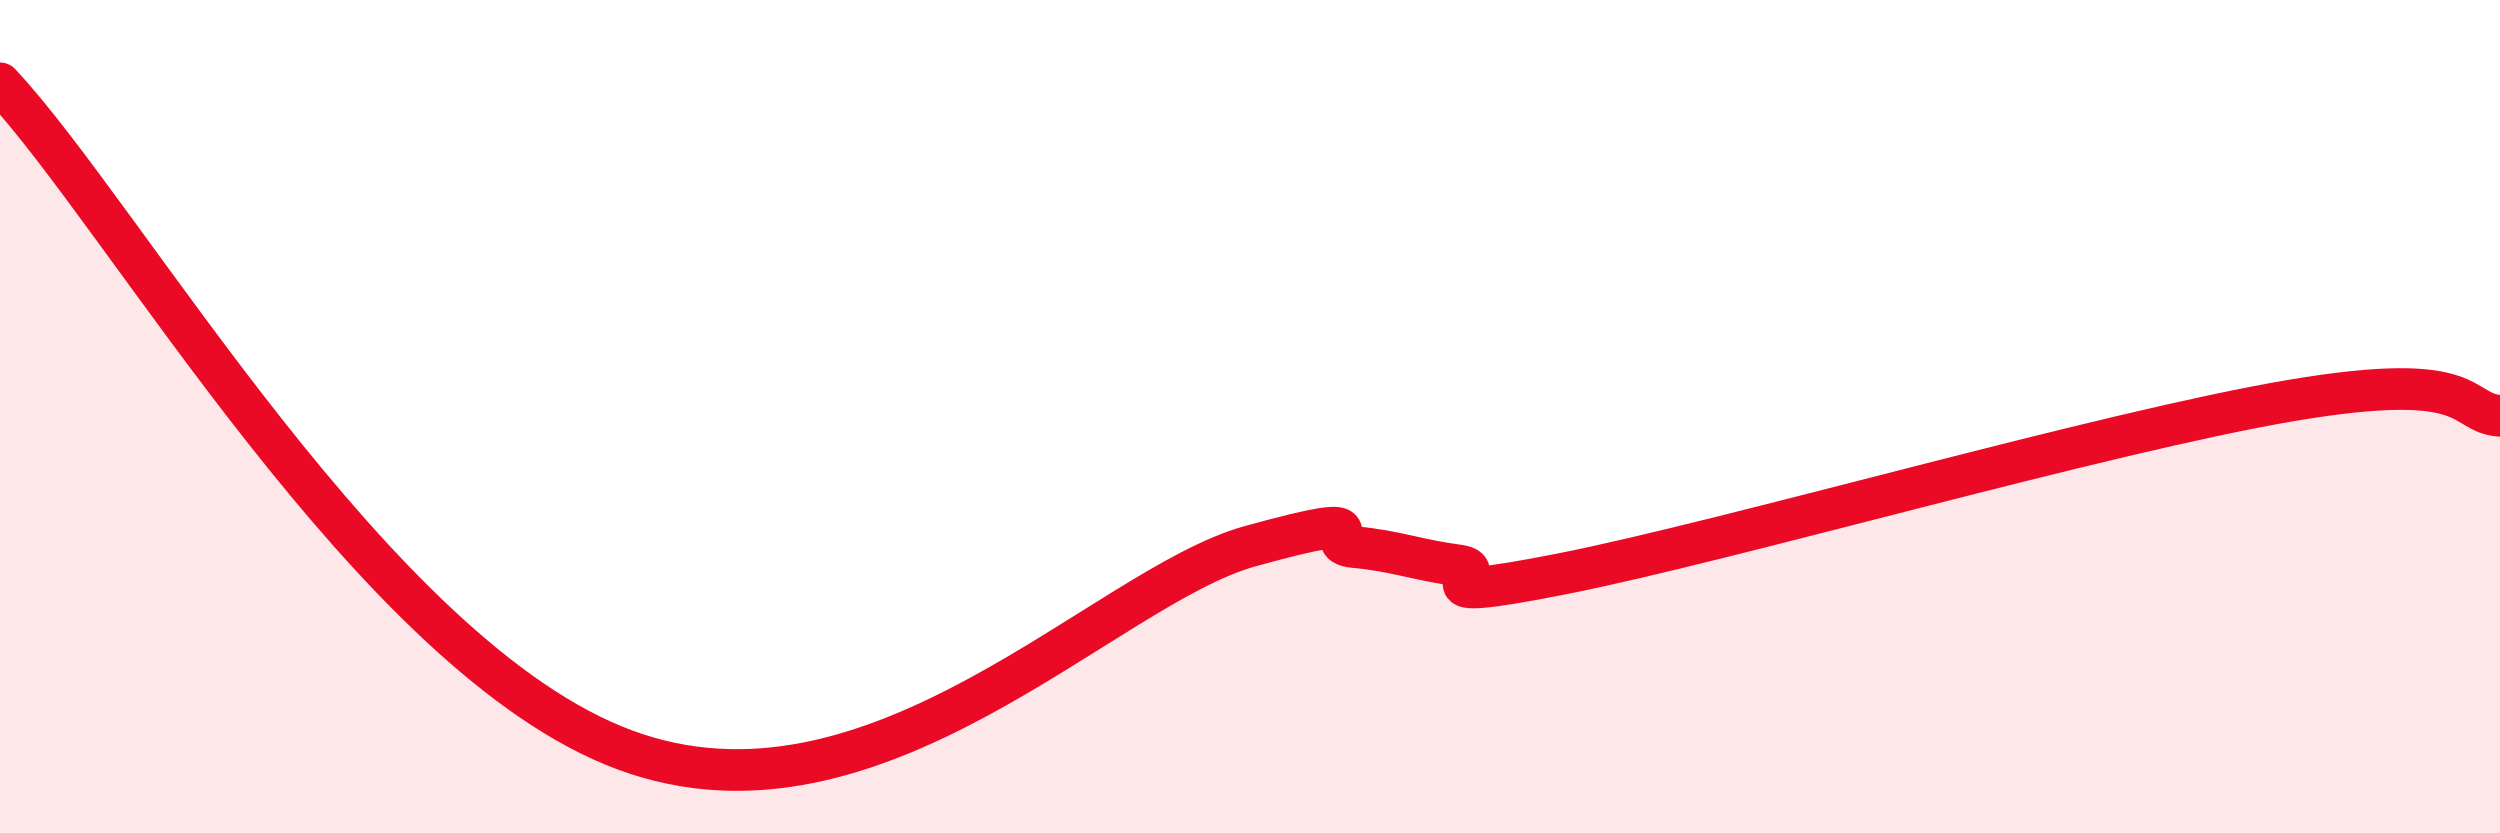
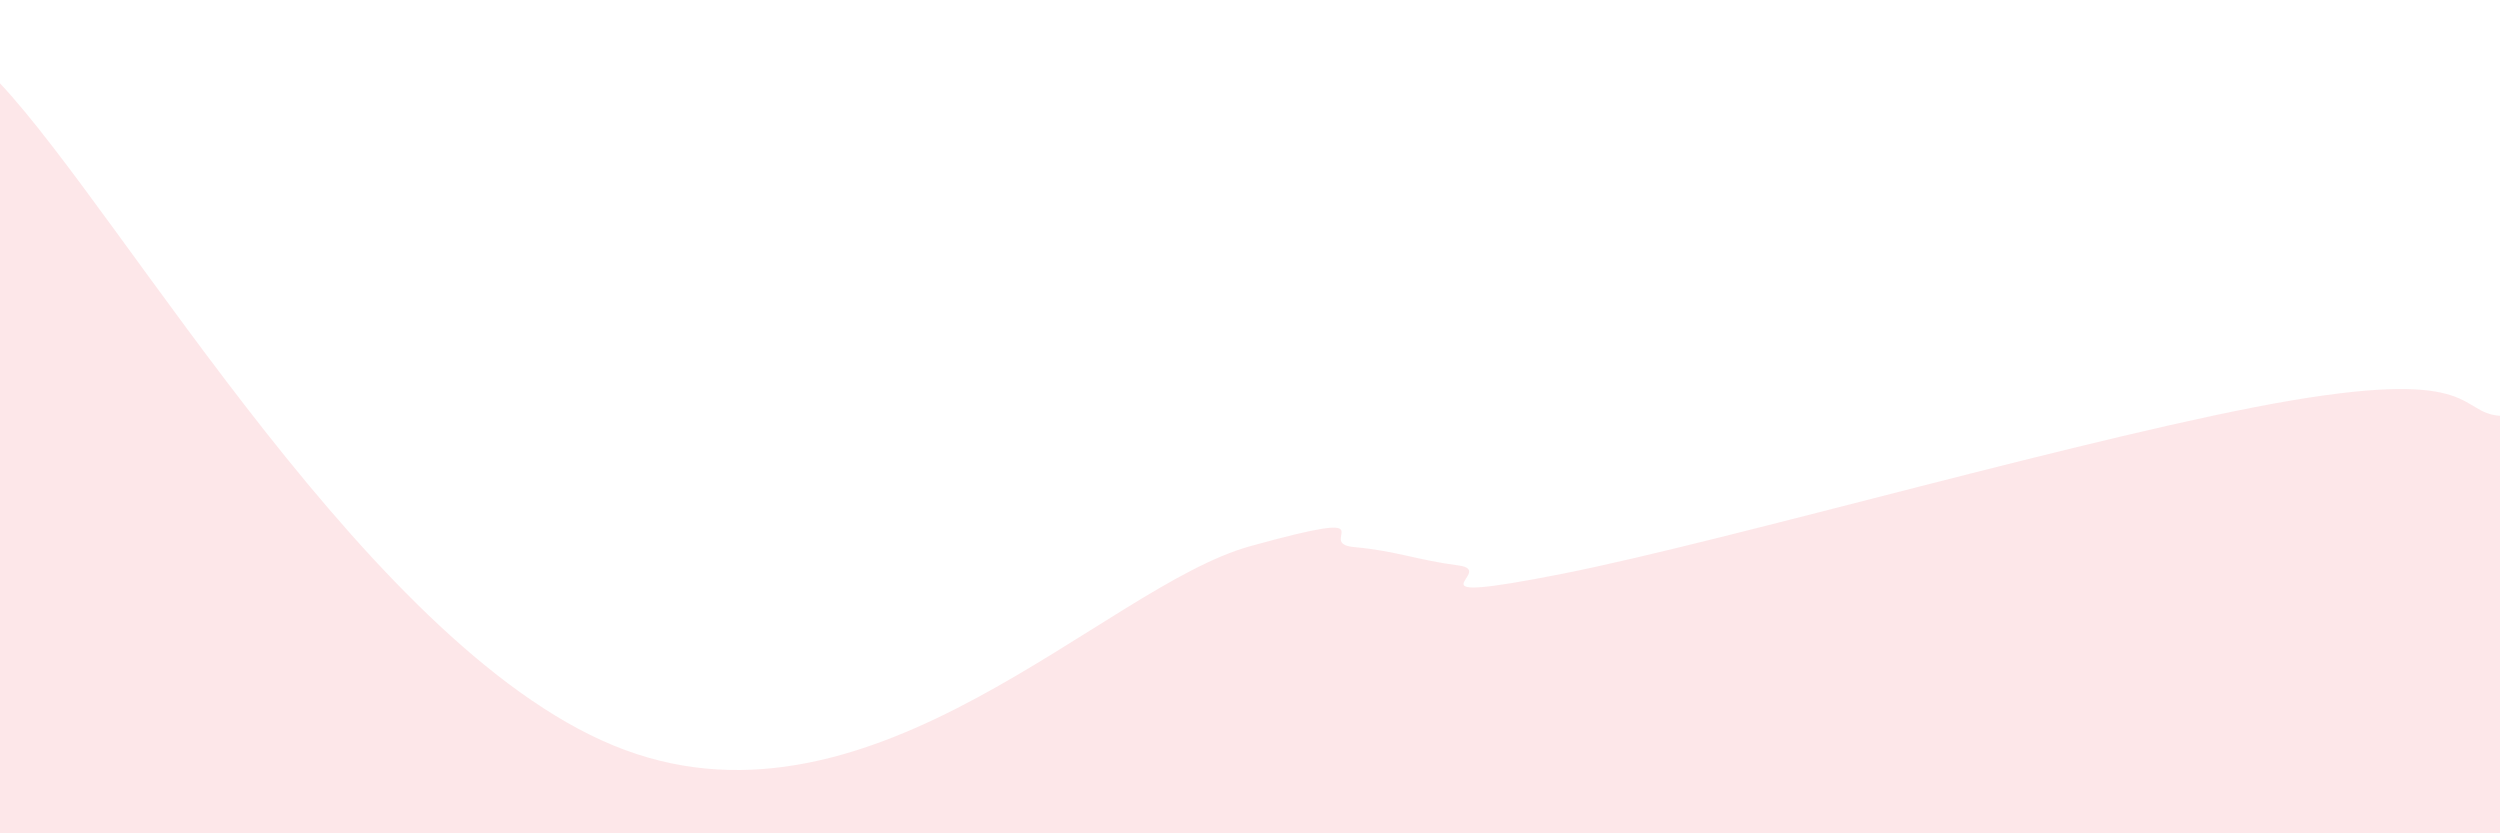
<svg xmlns="http://www.w3.org/2000/svg" width="60" height="20" viewBox="0 0 60 20">
  <path d="M 0,2 C 3,5.2 9,15.78 15,18 C 21,20.22 26.5,14.08 30,13.11 C 33.5,12.14 31.5,13.04 32.5,13.13 C 33.5,13.22 34,13.44 35,13.57 C 36,13.7 33.5,14.56 37.5,13.77 C 41.5,12.98 50.5,10.37 55,9.61 C 59.5,8.85 59,9.91 60,9.98L60 20L0 20Z" fill="#EB0A25" opacity="0.1" stroke-linecap="round" stroke-linejoin="round" />
-   <path d="M 0,2 C 3,5.2 9,15.78 15,18 C 21,20.22 26.5,14.08 30,13.11 C 33.5,12.14 31.5,13.04 32.5,13.13 C 33.5,13.22 34,13.44 35,13.57 C 36,13.7 33.5,14.56 37.5,13.77 C 41.5,12.98 50.5,10.37 55,9.61 C 59.5,8.85 59,9.91 60,9.98" stroke="#EB0A25" stroke-width="1" fill="none" stroke-linecap="round" stroke-linejoin="round" />
</svg>